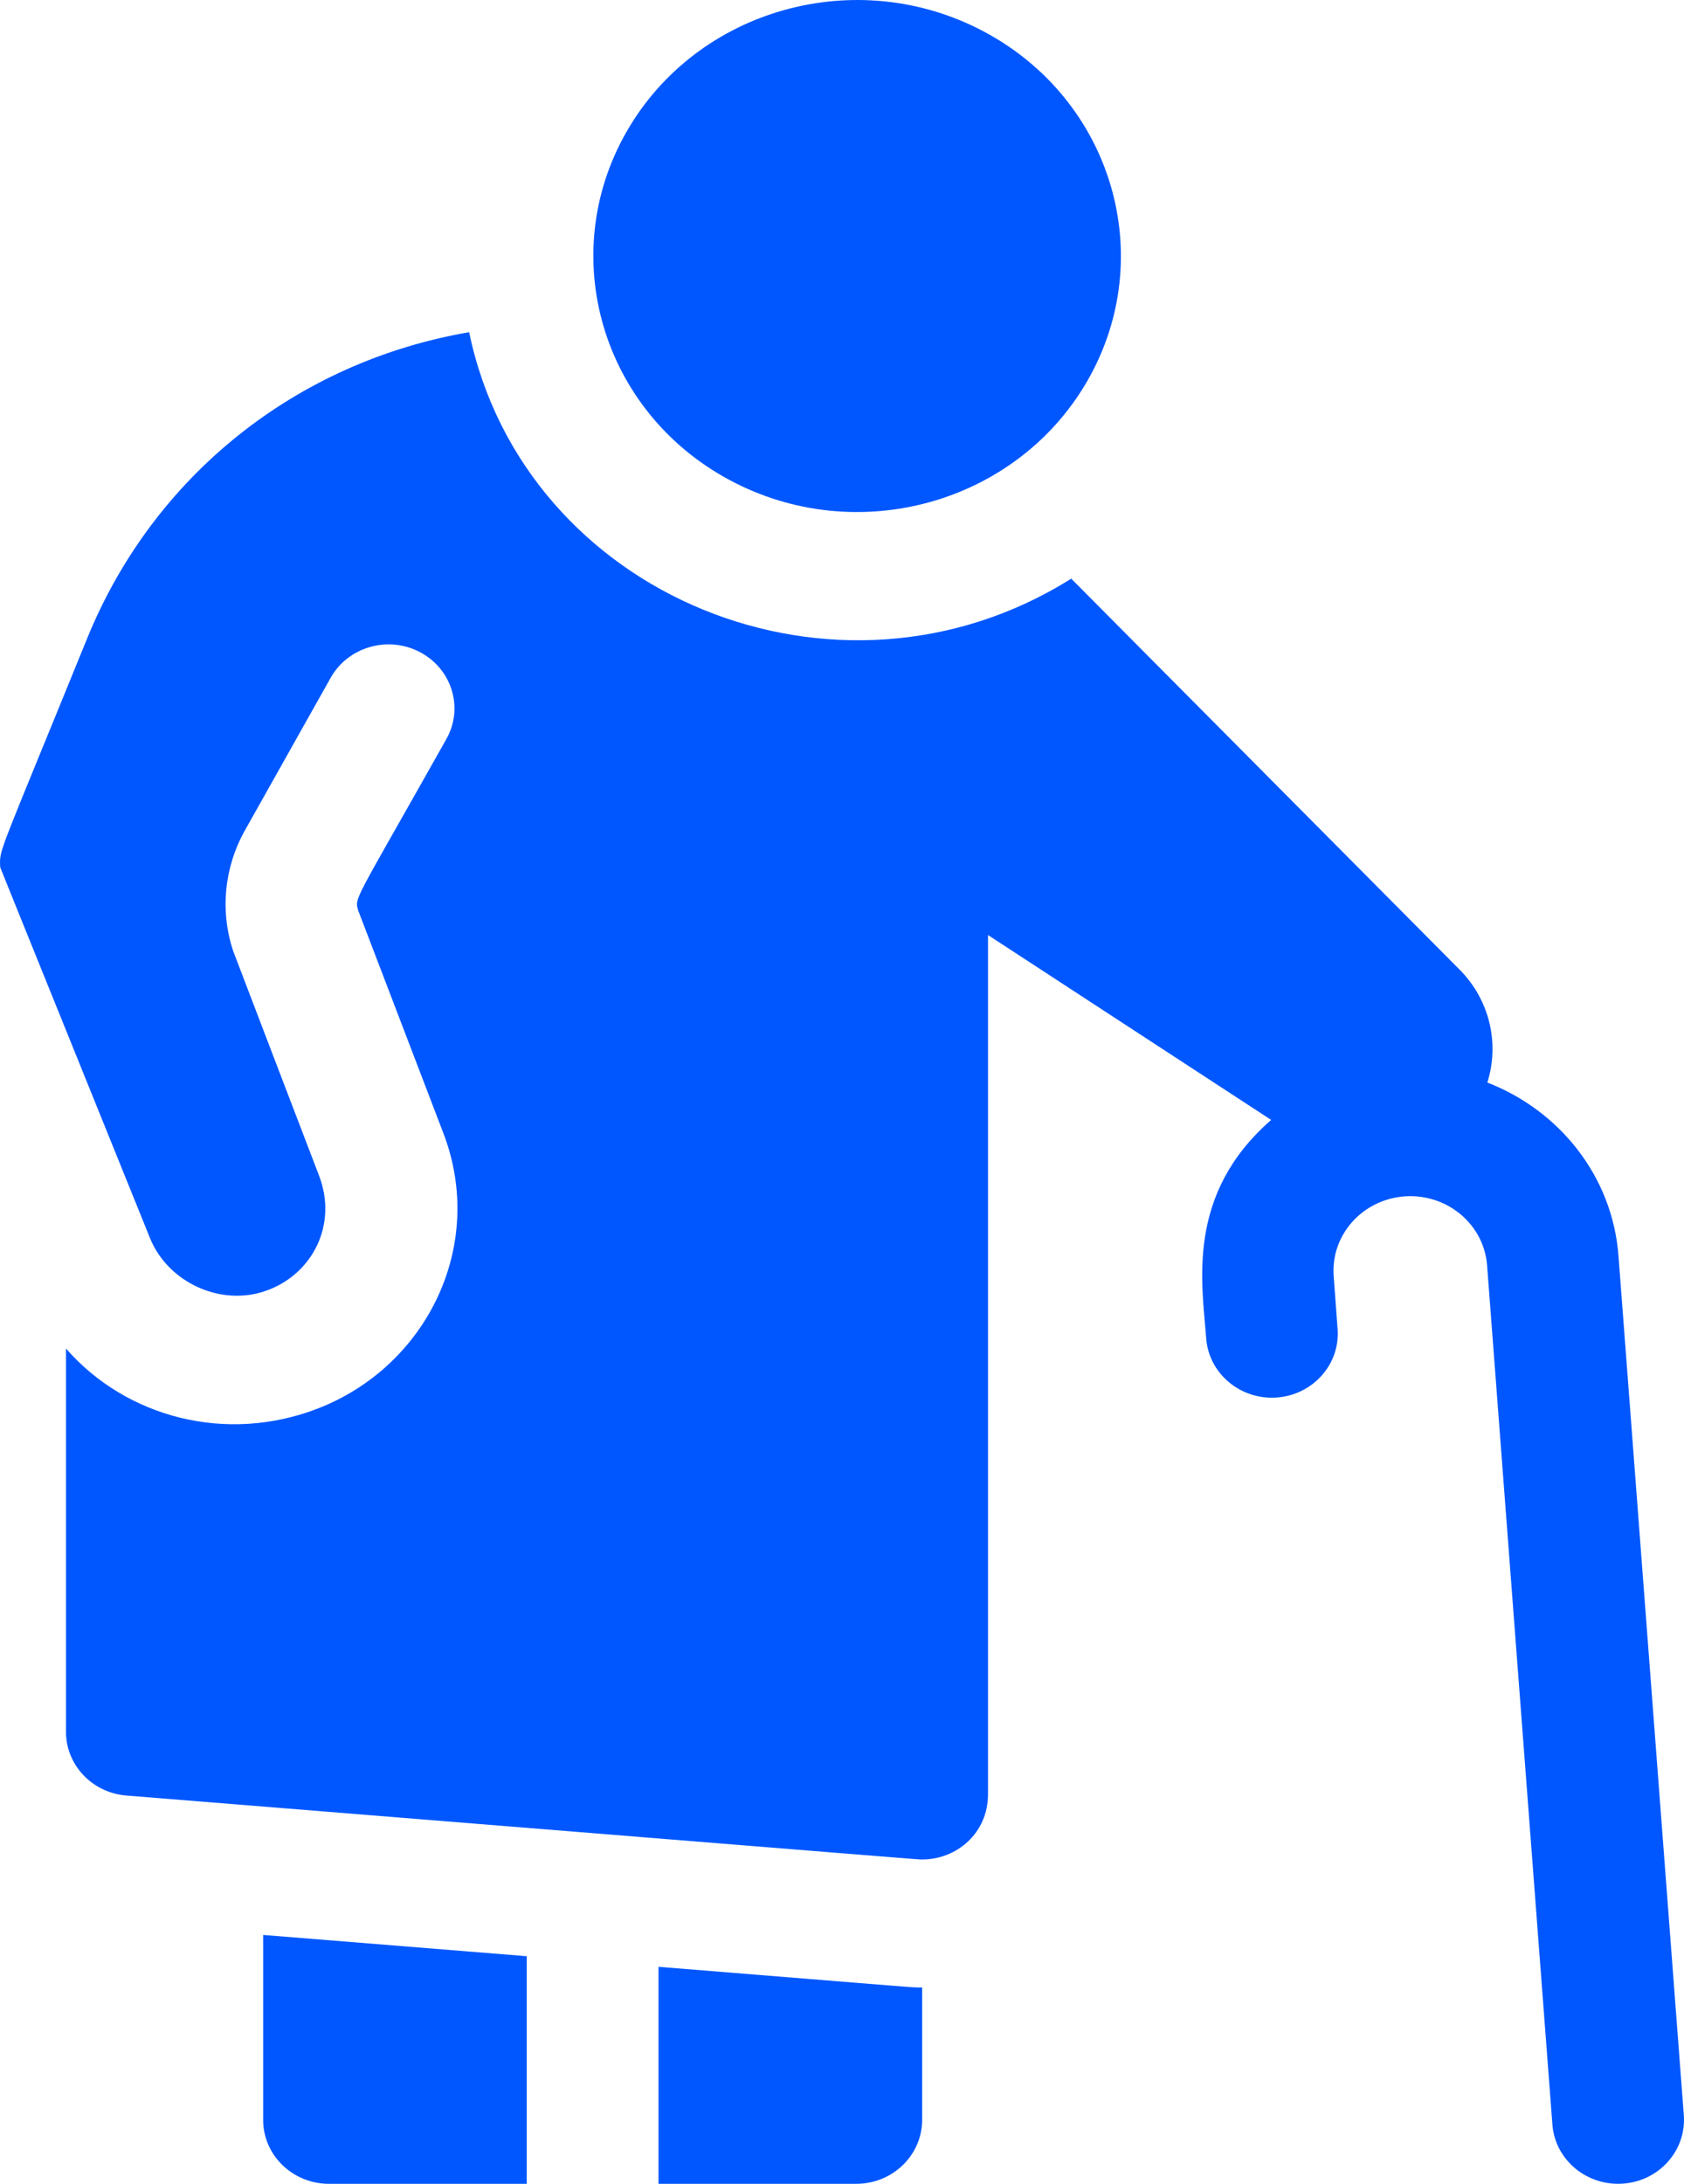
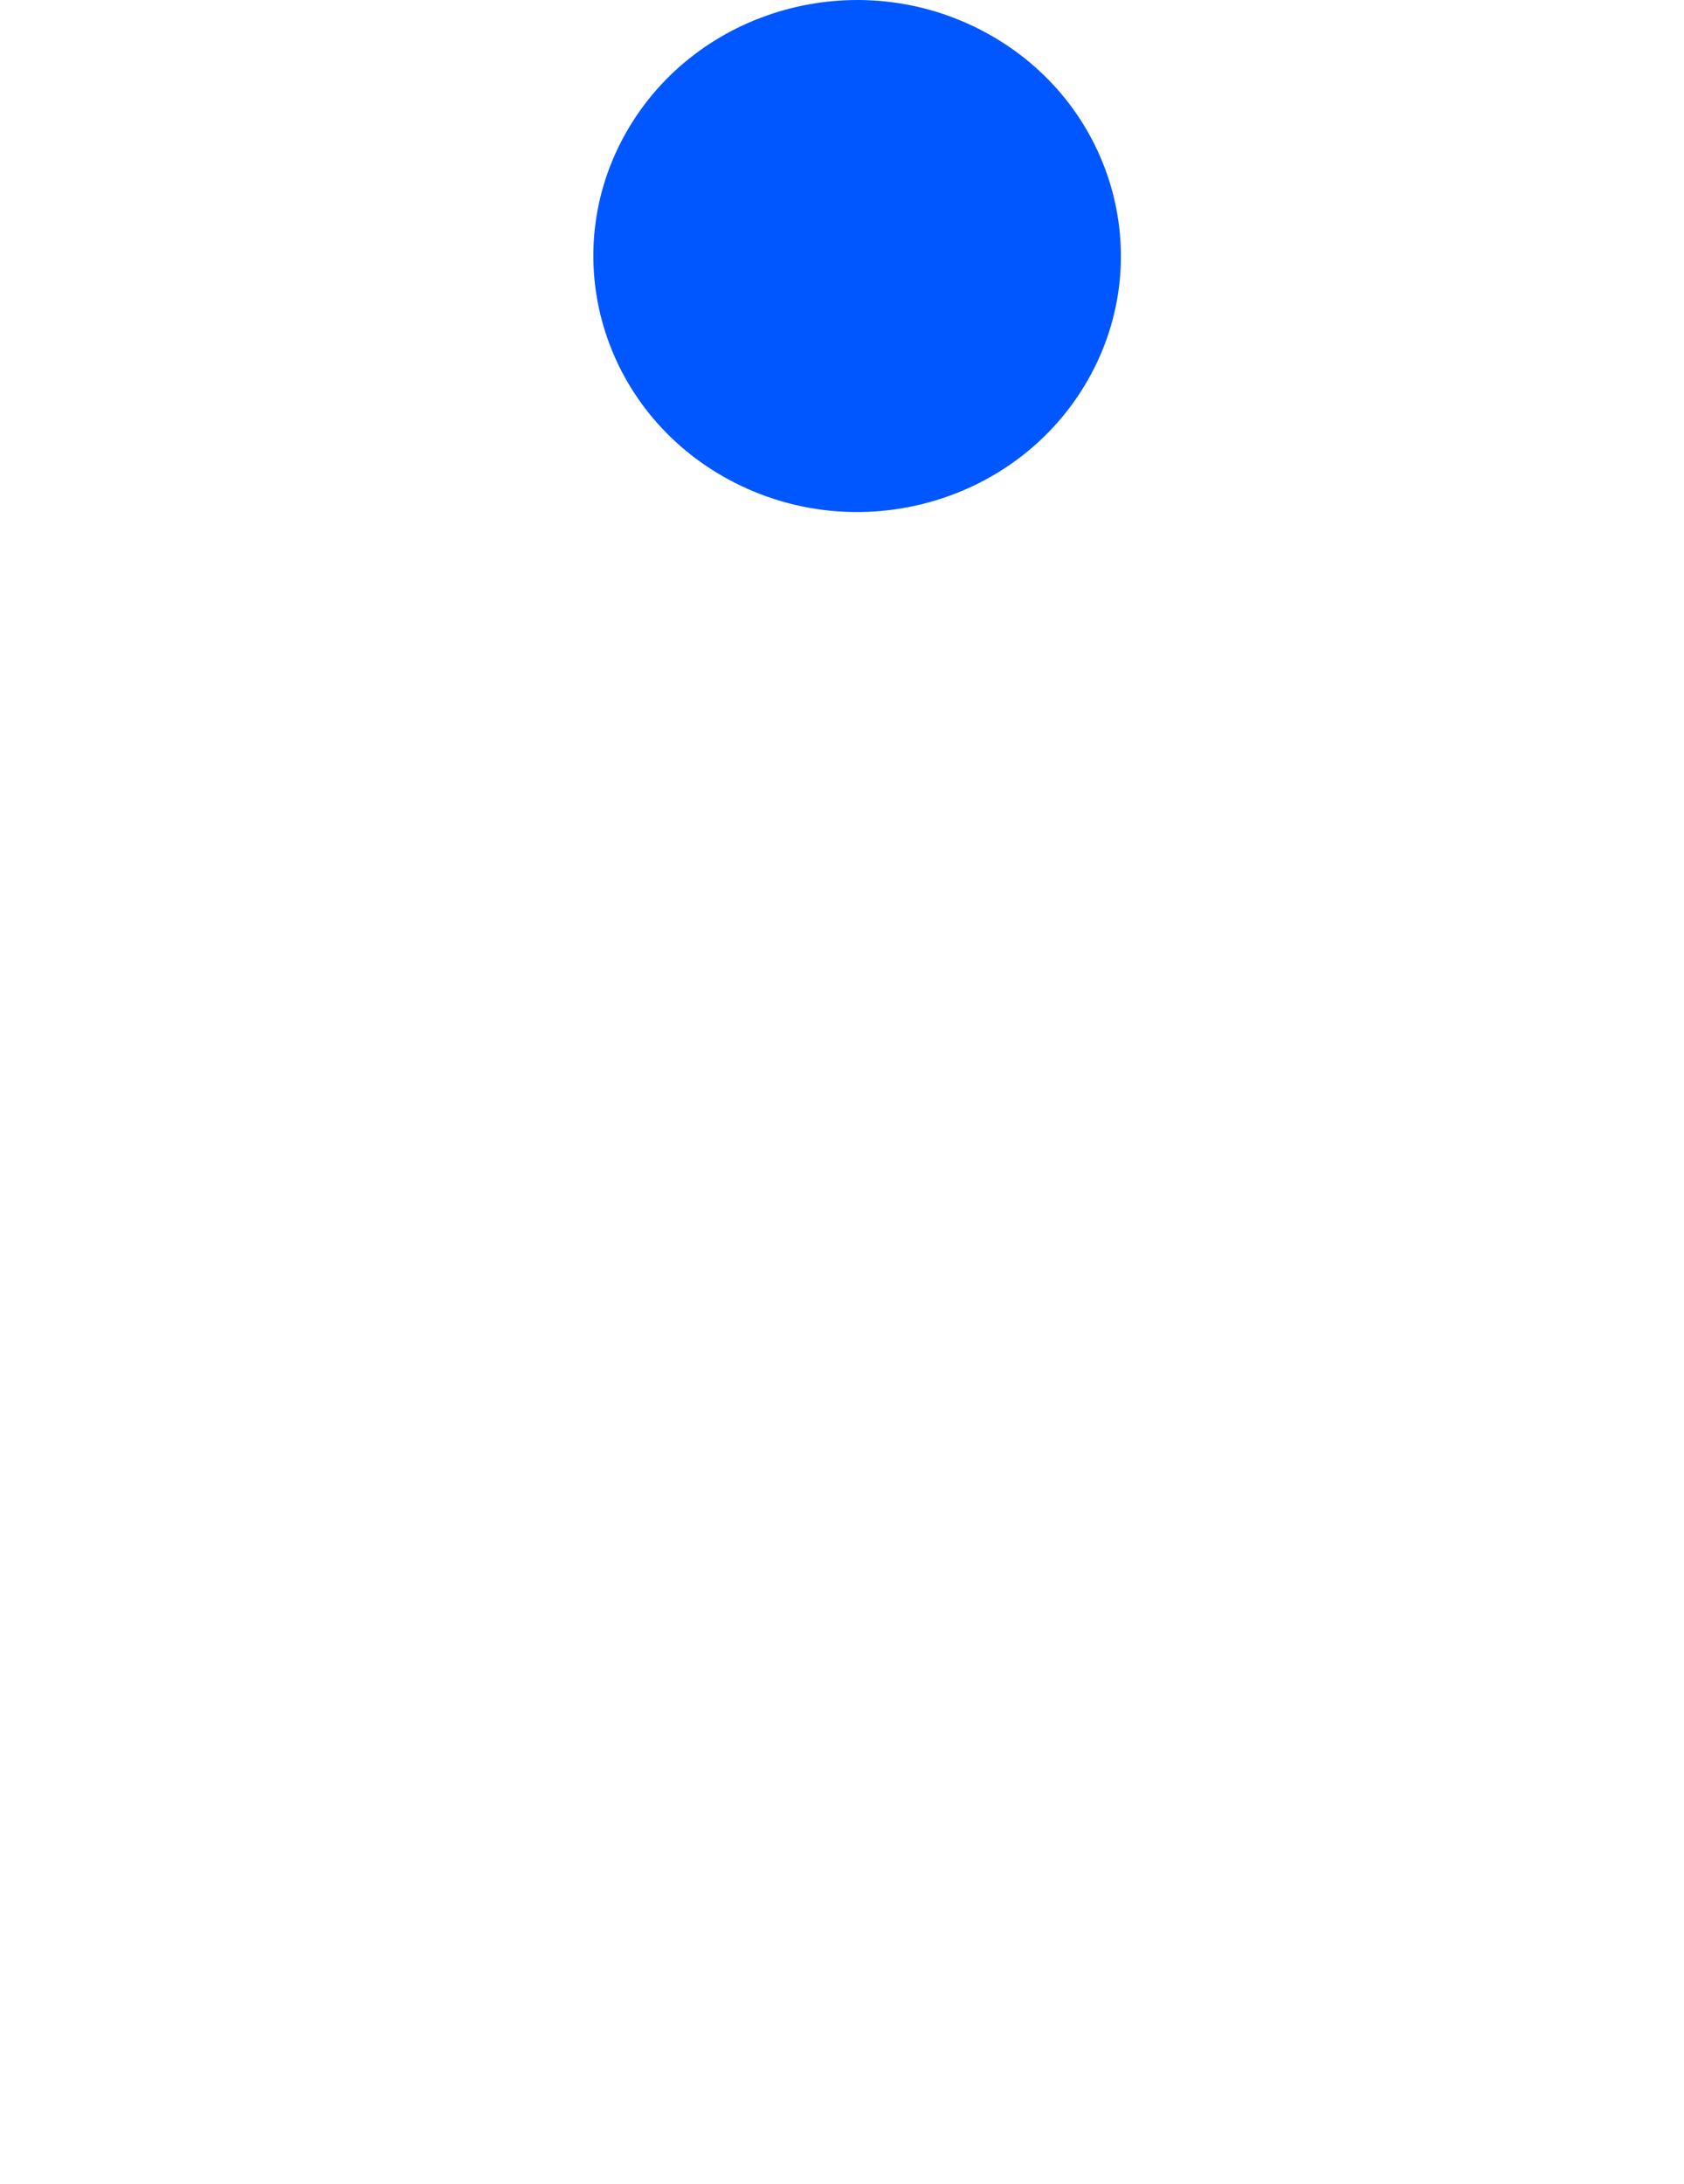
<svg xmlns="http://www.w3.org/2000/svg" width="27" height="35" viewBox="0 0 27 35" fill="none">
-   <path d="M4.219 33.975C4.219 34.541 4.692 35 5.275 35H8.445V31.352L4.219 31.011V33.975Z" fill="#0057FF" />
-   <path d="M10.558 31.522V35H13.728C14.311 35 14.785 34.541 14.785 33.975V31.853C14.603 31.853 14.894 31.872 10.558 31.522Z" fill="#0057FF" />
  <path d="M17.441 6.092C18.573 4.11 17.835 1.613 15.792 0.515C13.75 -0.583 11.177 0.133 10.044 2.114C8.912 4.096 9.65 6.593 11.693 7.691C13.735 8.79 16.308 8.074 17.441 6.092Z" fill="#0057FF" />
-   <path d="M26.997 33.899L25.95 20.133C25.855 18.852 25.002 17.797 23.847 17.35C24.043 16.728 23.89 16.031 23.4 15.538L17.175 9.274C13.433 11.627 8.401 9.564 7.522 5.324C4.751 5.801 2.458 7.625 1.396 10.235C-0.049 13.786 -0.008 13.6 0.003 13.895C0.02 13.945 -0.208 13.38 2.405 19.843C2.691 20.551 3.539 20.949 4.274 20.684C5.009 20.42 5.417 19.63 5.116 18.843C5.103 18.81 3.75 15.276 3.739 15.243C3.526 14.604 3.594 13.9 3.926 13.31L5.302 10.862C5.582 10.365 6.224 10.182 6.736 10.453C7.248 10.724 7.437 11.347 7.157 11.844C5.661 14.505 5.682 14.378 5.745 14.597L7.109 18.162C7.797 19.959 6.846 21.895 5.097 22.574C3.63 23.142 2.026 22.721 1.058 21.613V27.756C1.058 28.289 1.479 28.733 2.027 28.777C15.437 29.859 14.717 29.802 14.785 29.802C15.336 29.802 15.841 29.382 15.841 28.757V14.986L20.381 17.949C19.01 19.145 19.273 20.564 19.339 21.448C19.38 22.013 19.887 22.439 20.468 22.398C21.05 22.357 21.488 21.866 21.446 21.302L21.383 20.45C21.335 19.793 21.845 19.221 22.525 19.174C23.203 19.128 23.794 19.623 23.843 20.282L24.89 34.05C24.932 34.612 25.436 35.038 26.021 34.997C26.603 34.956 27.04 34.464 26.997 33.899Z" fill="#0057FF" />
</svg>